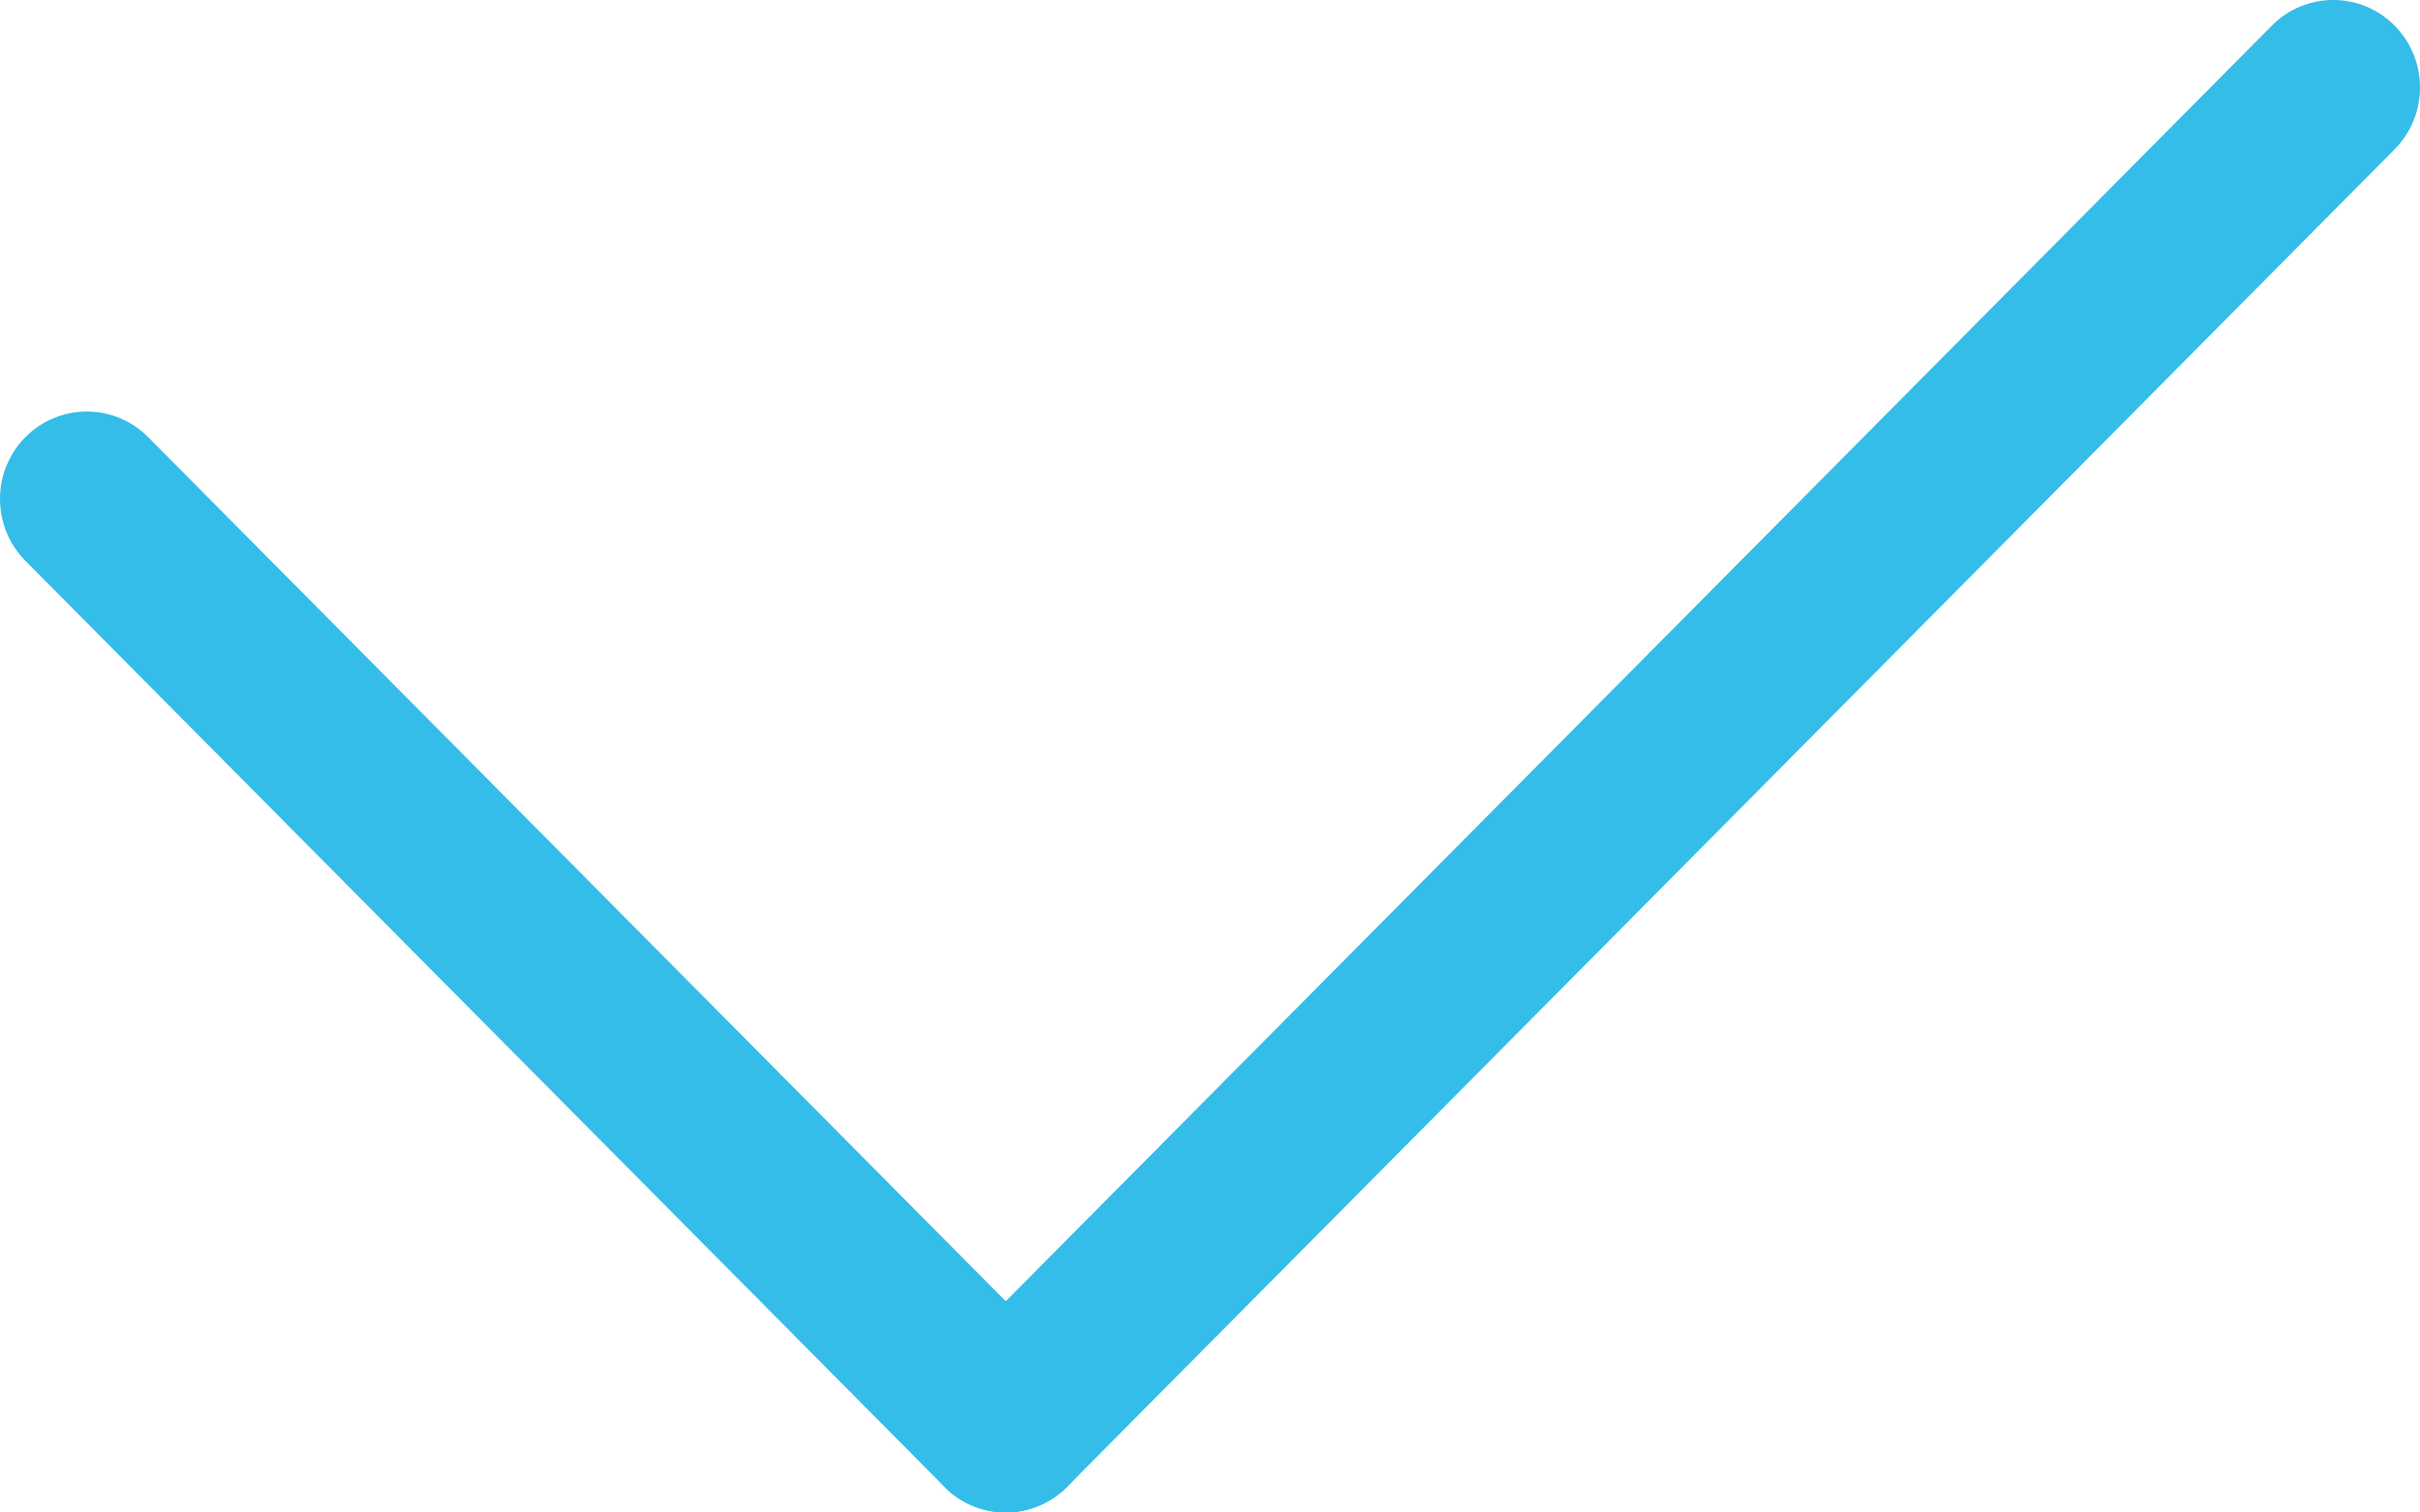
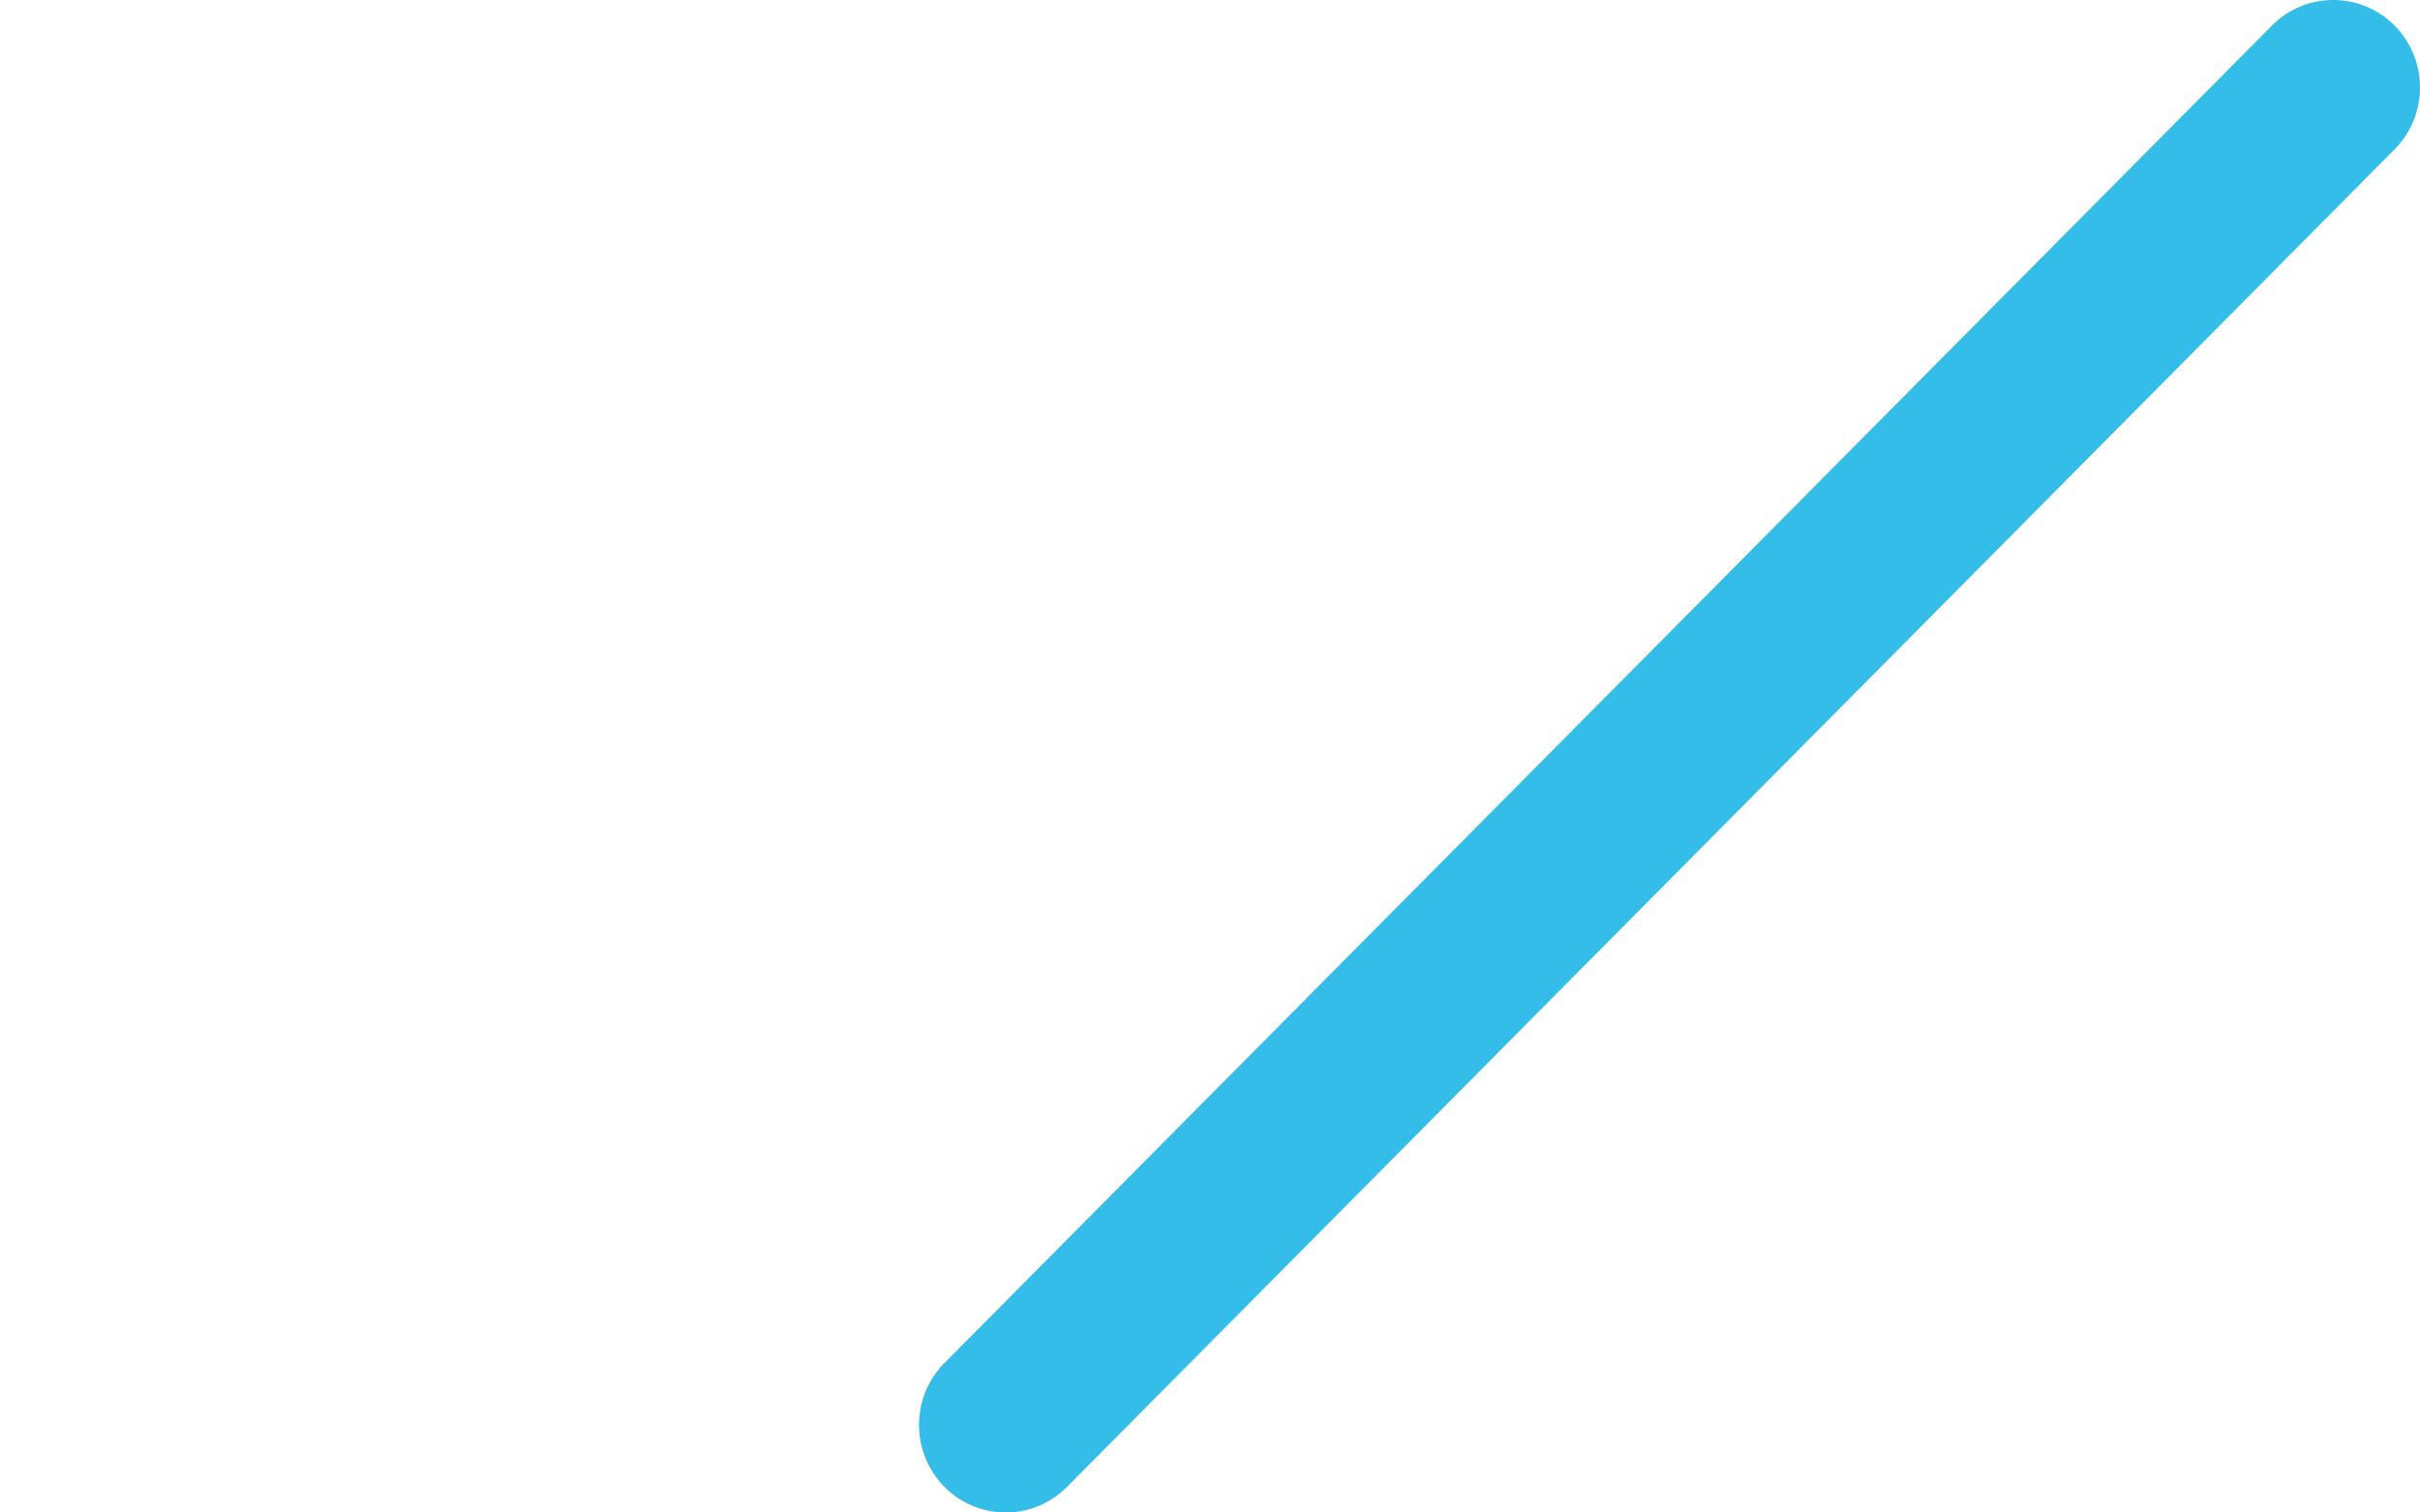
<svg xmlns="http://www.w3.org/2000/svg" width="24" height="15" viewBox="0 0 24 15" fill="none">
  <g id="Vector">
-     <path d="M9.974 15C9.753 15 9.532 14.914 9.366 14.745L0.252 5.562C-0.084 5.223 -0.084 4.674 0.252 4.335C0.588 3.997 1.133 3.997 1.469 4.335L10.583 13.518C10.919 13.857 10.919 14.406 10.583 14.745C10.415 14.914 10.194 15 9.976 15H9.974Z" fill="#34BDE9" />
    <path d="M9.974 15C9.753 15 9.532 14.914 9.366 14.745C9.03 14.406 9.03 13.857 9.366 13.518L22.531 0.254C22.867 -0.085 23.412 -0.085 23.748 0.254C24.084 0.593 24.084 1.142 23.748 1.481L10.583 14.745C10.415 14.914 10.194 15 9.976 15H9.974Z" fill="#34BDE9" />
  </g>
</svg>